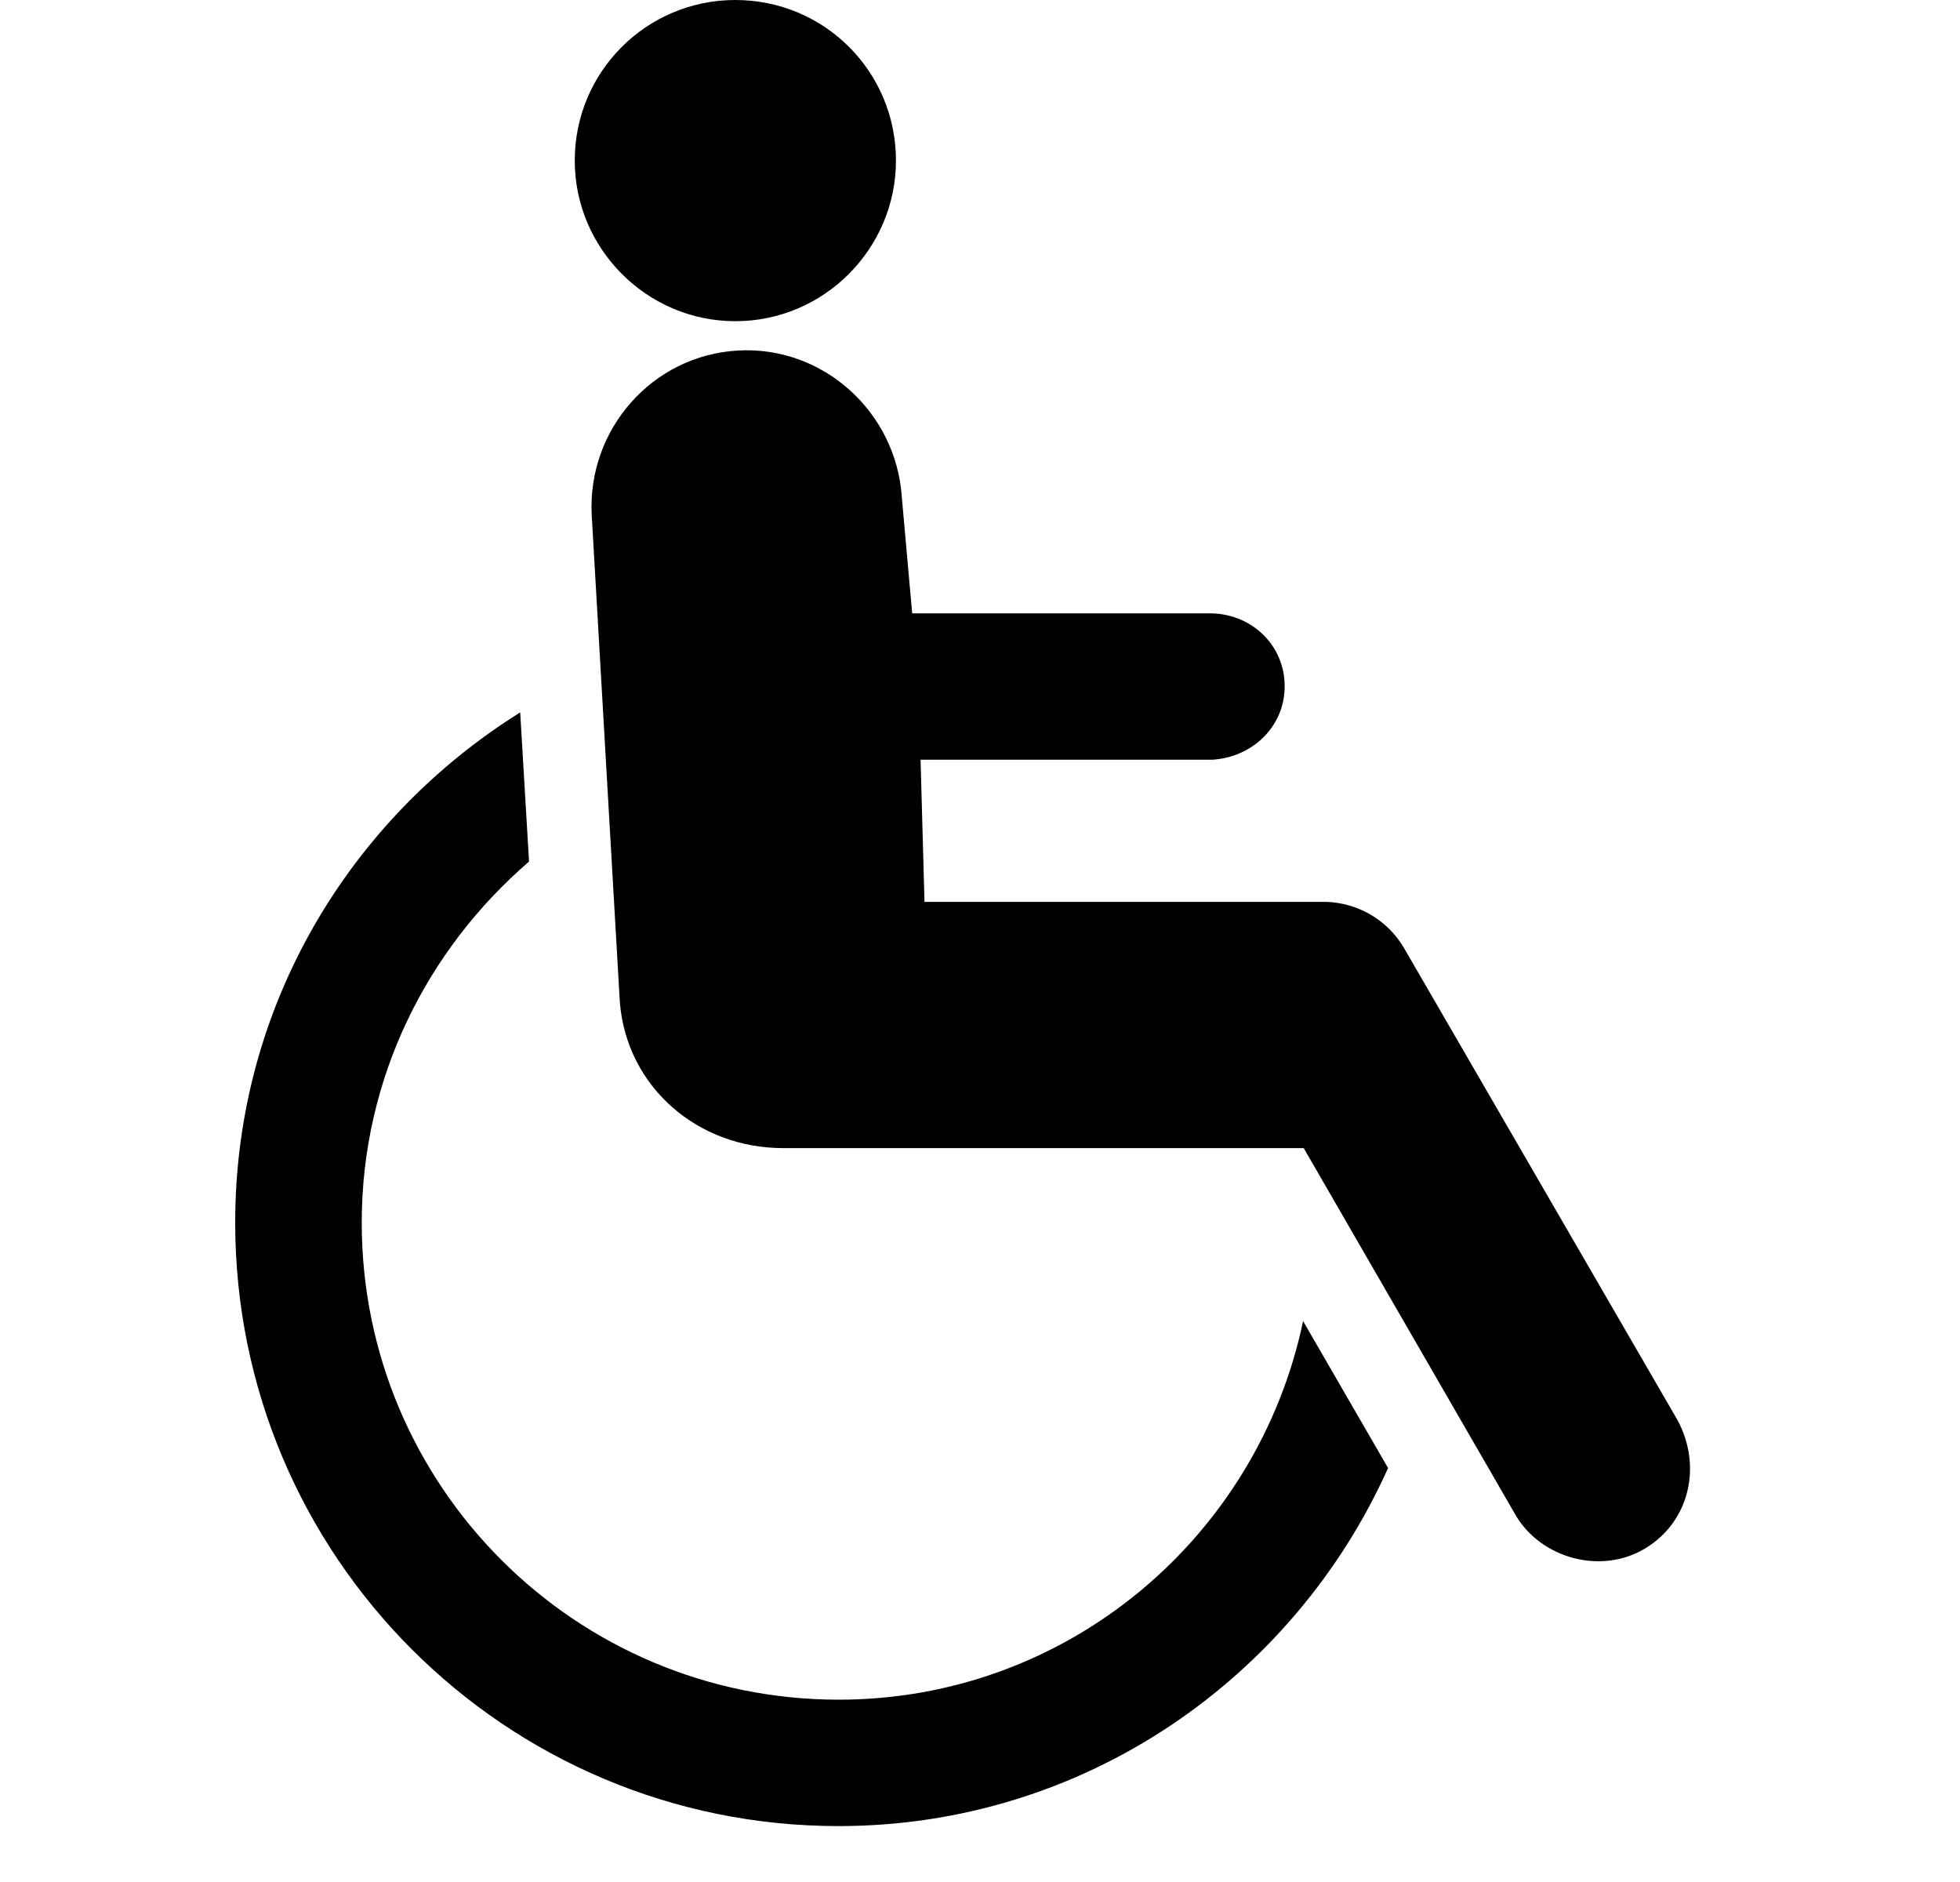
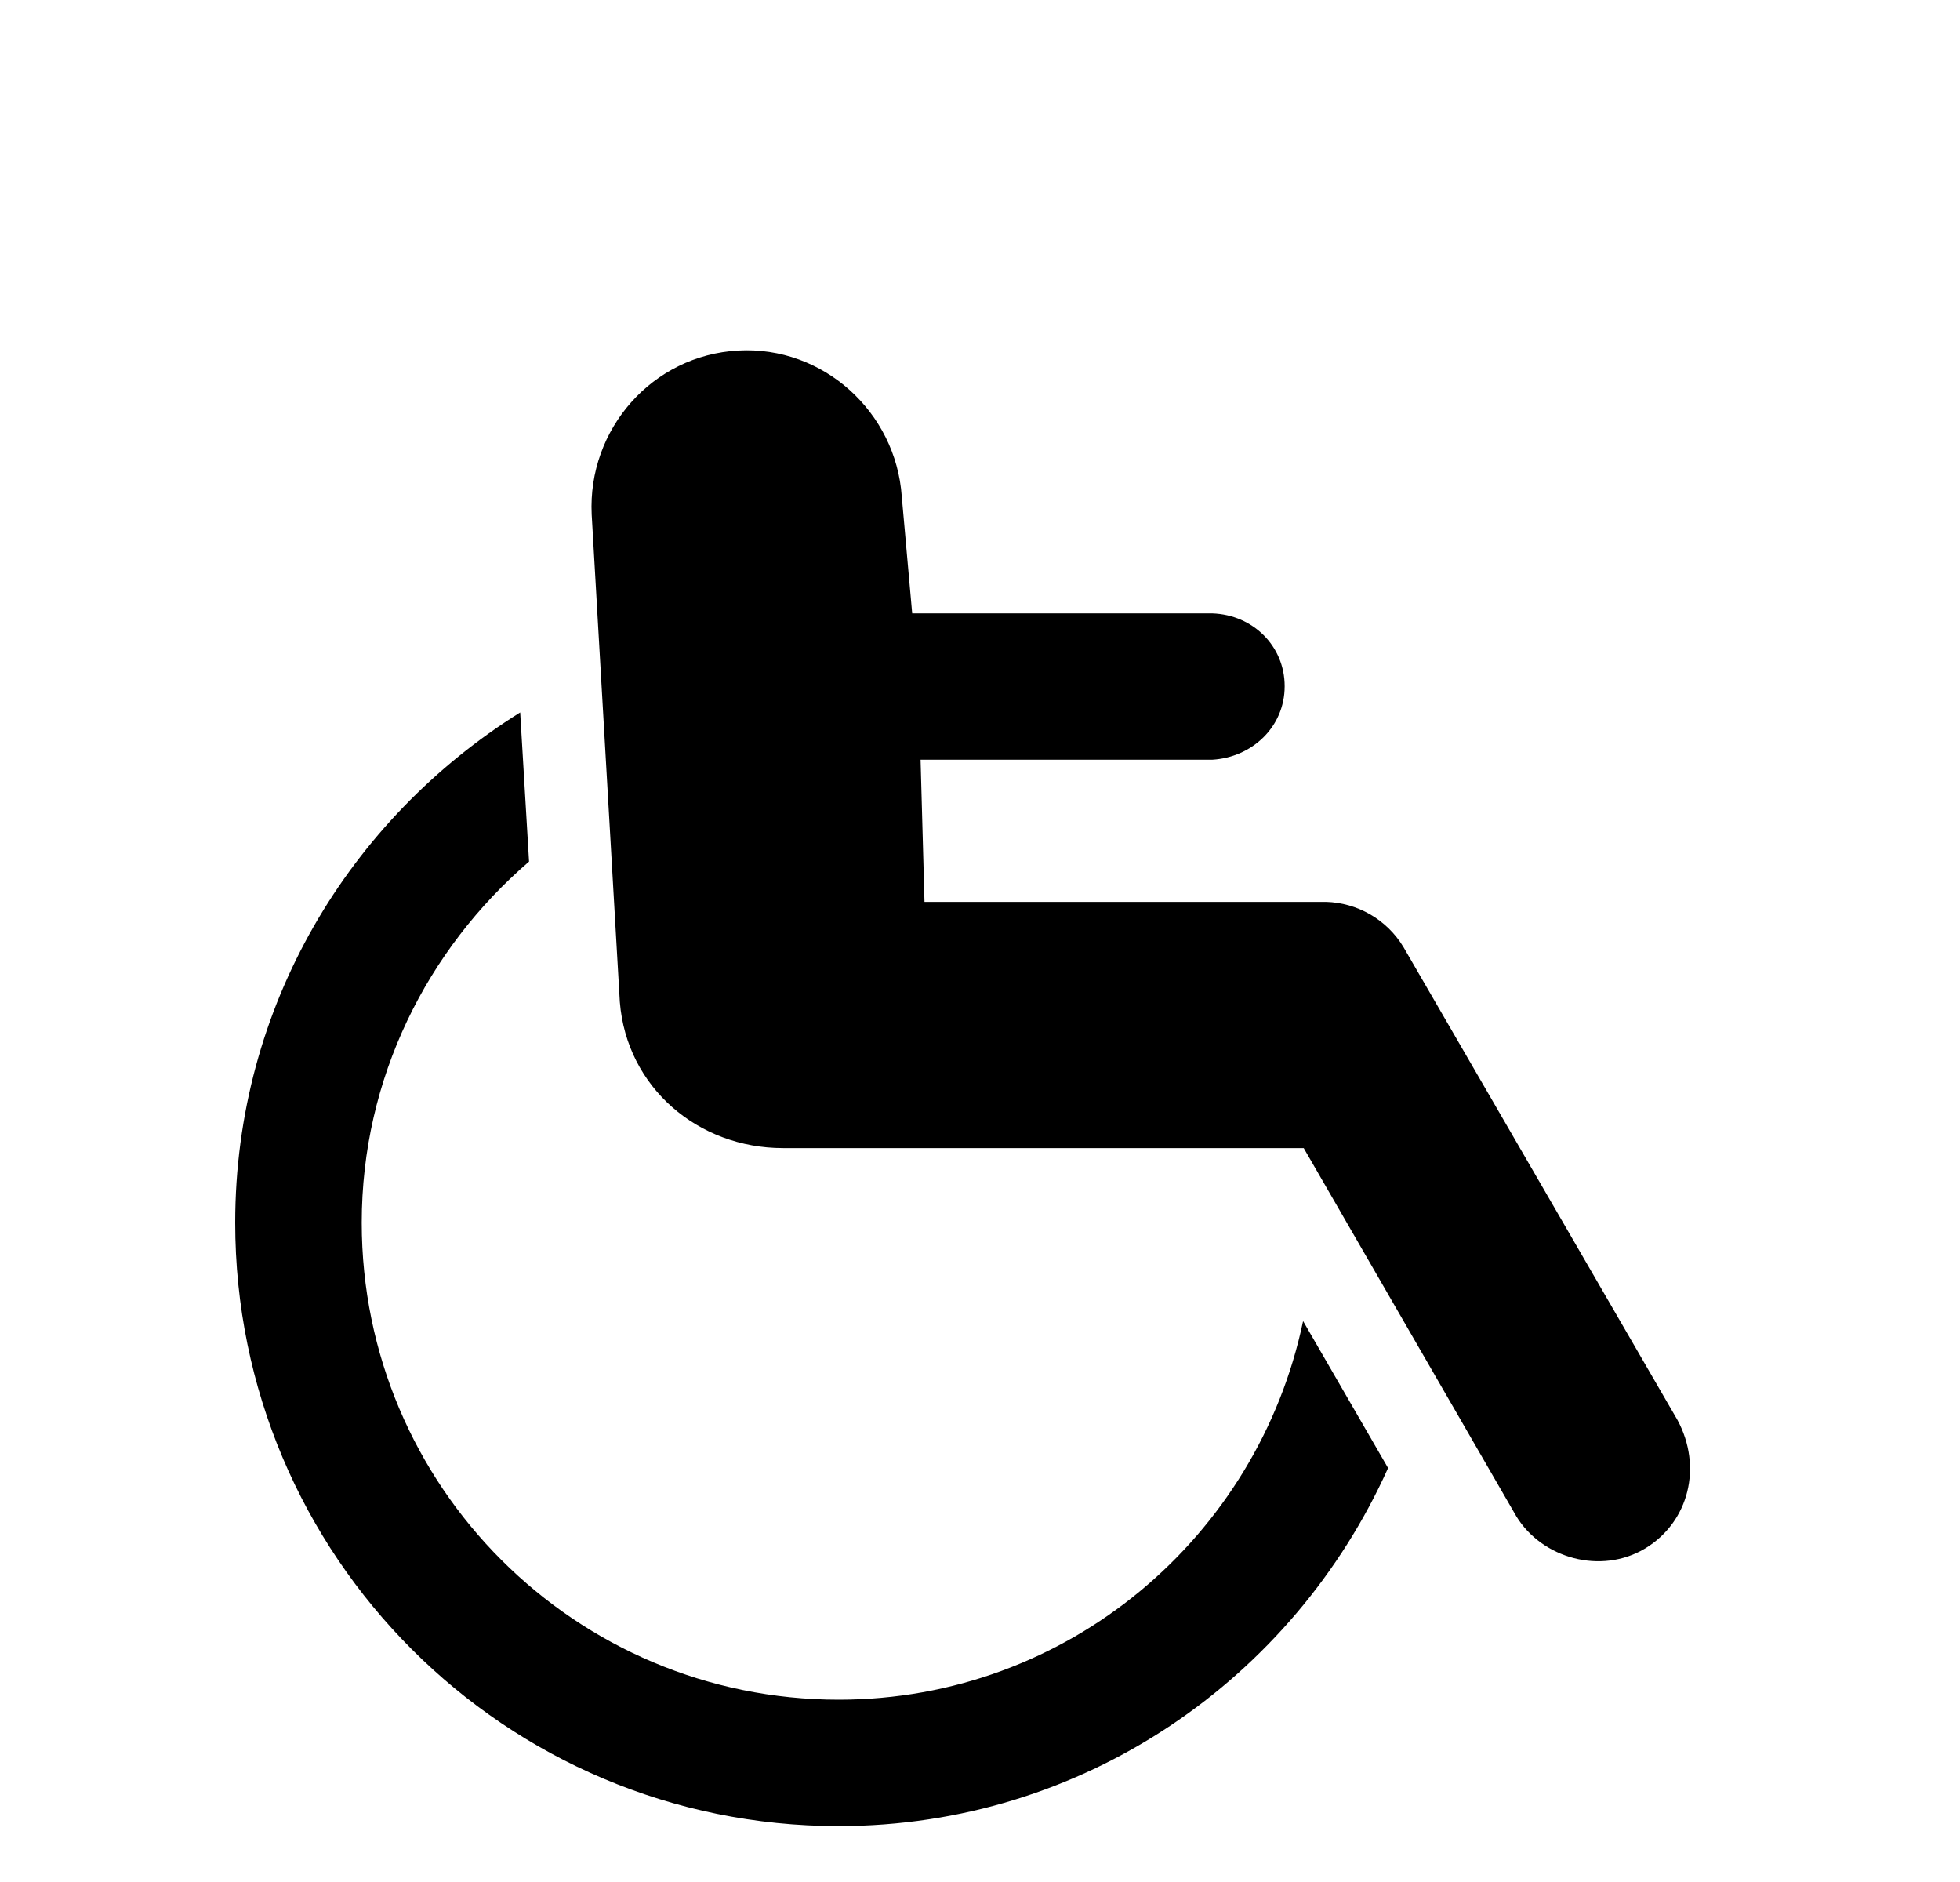
<svg xmlns="http://www.w3.org/2000/svg" width="25" height="24" viewBox="0 0 25 24" fill="none">
  <g id="fi_17152940">
    <g id="Group">
      <g id="Group_2">
-         <path id="Vector" d="M9.379 4.096C10.513 4.096 11.428 3.168 11.428 2.048C11.428 0.912 10.515 0 9.379 0C8.249 0 7.331 0.912 7.331 2.048C7.331 3.17 8.249 4.096 9.379 4.096Z" fill="black" />
-       </g>
+         </g>
      <g id="Group_3">
        <path id="Vector_2" d="M19.341 19.337C19.667 19.871 20.419 20.086 20.985 19.746C21.547 19.406 21.715 18.701 21.397 18.11L17.904 12.082C17.688 11.72 17.306 11.512 16.914 11.501H11.792L11.742 9.688H15.463C15.969 9.658 16.386 9.271 16.386 8.751C16.386 8.237 15.98 7.839 15.463 7.822H11.635L11.502 6.33C11.427 5.255 10.501 4.409 9.415 4.47C8.321 4.53 7.494 5.473 7.547 6.562L7.906 12.778C7.994 13.87 8.907 14.641 9.987 14.641H16.629L19.341 19.337Z" fill="black" />
      </g>
      <g id="Group_4">
        <path id="Vector_3" d="M10.698 21.675C7.34 21.675 4.614 18.956 4.614 15.592C4.614 13.748 5.449 12.106 6.748 10.987L6.635 9.085C4.459 10.445 3 12.833 3 15.592C3 19.84 6.441 23.287 10.695 23.287C13.827 23.287 16.502 21.402 17.705 18.721L16.621 16.847C16.044 19.6 13.619 21.675 10.698 21.675Z" fill="black" />
      </g>
    </g>
  </g>
</svg>